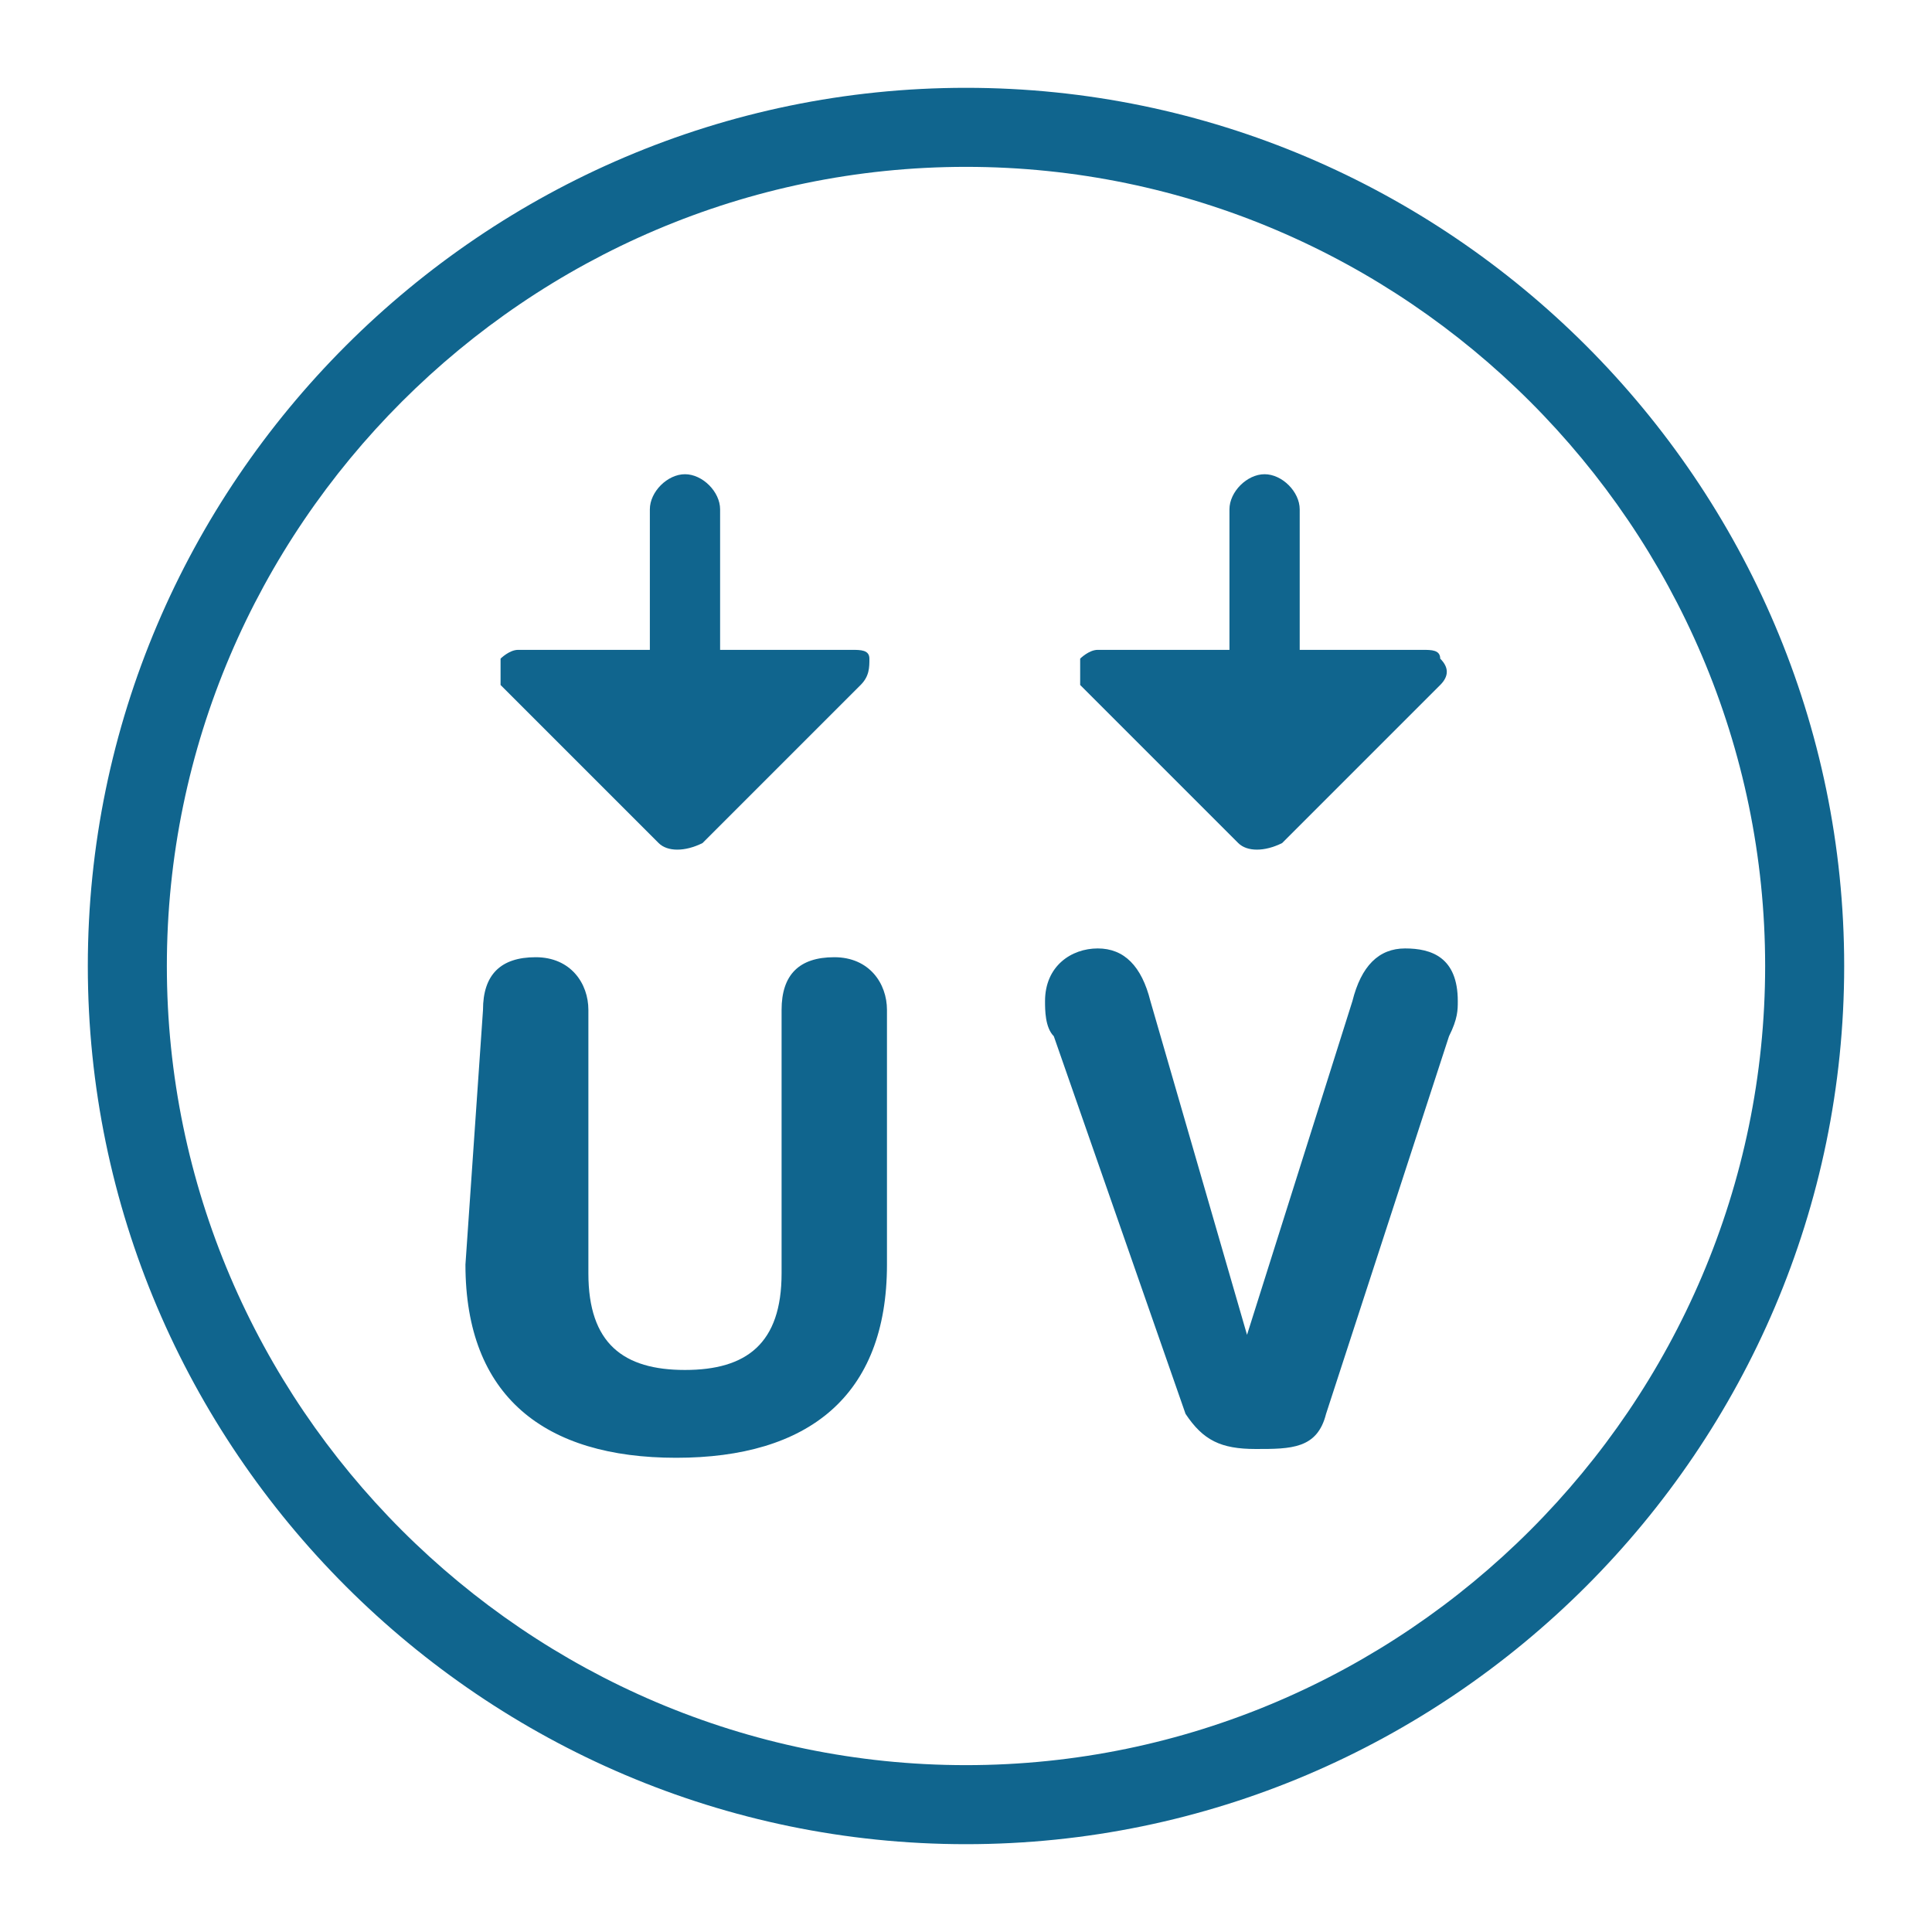
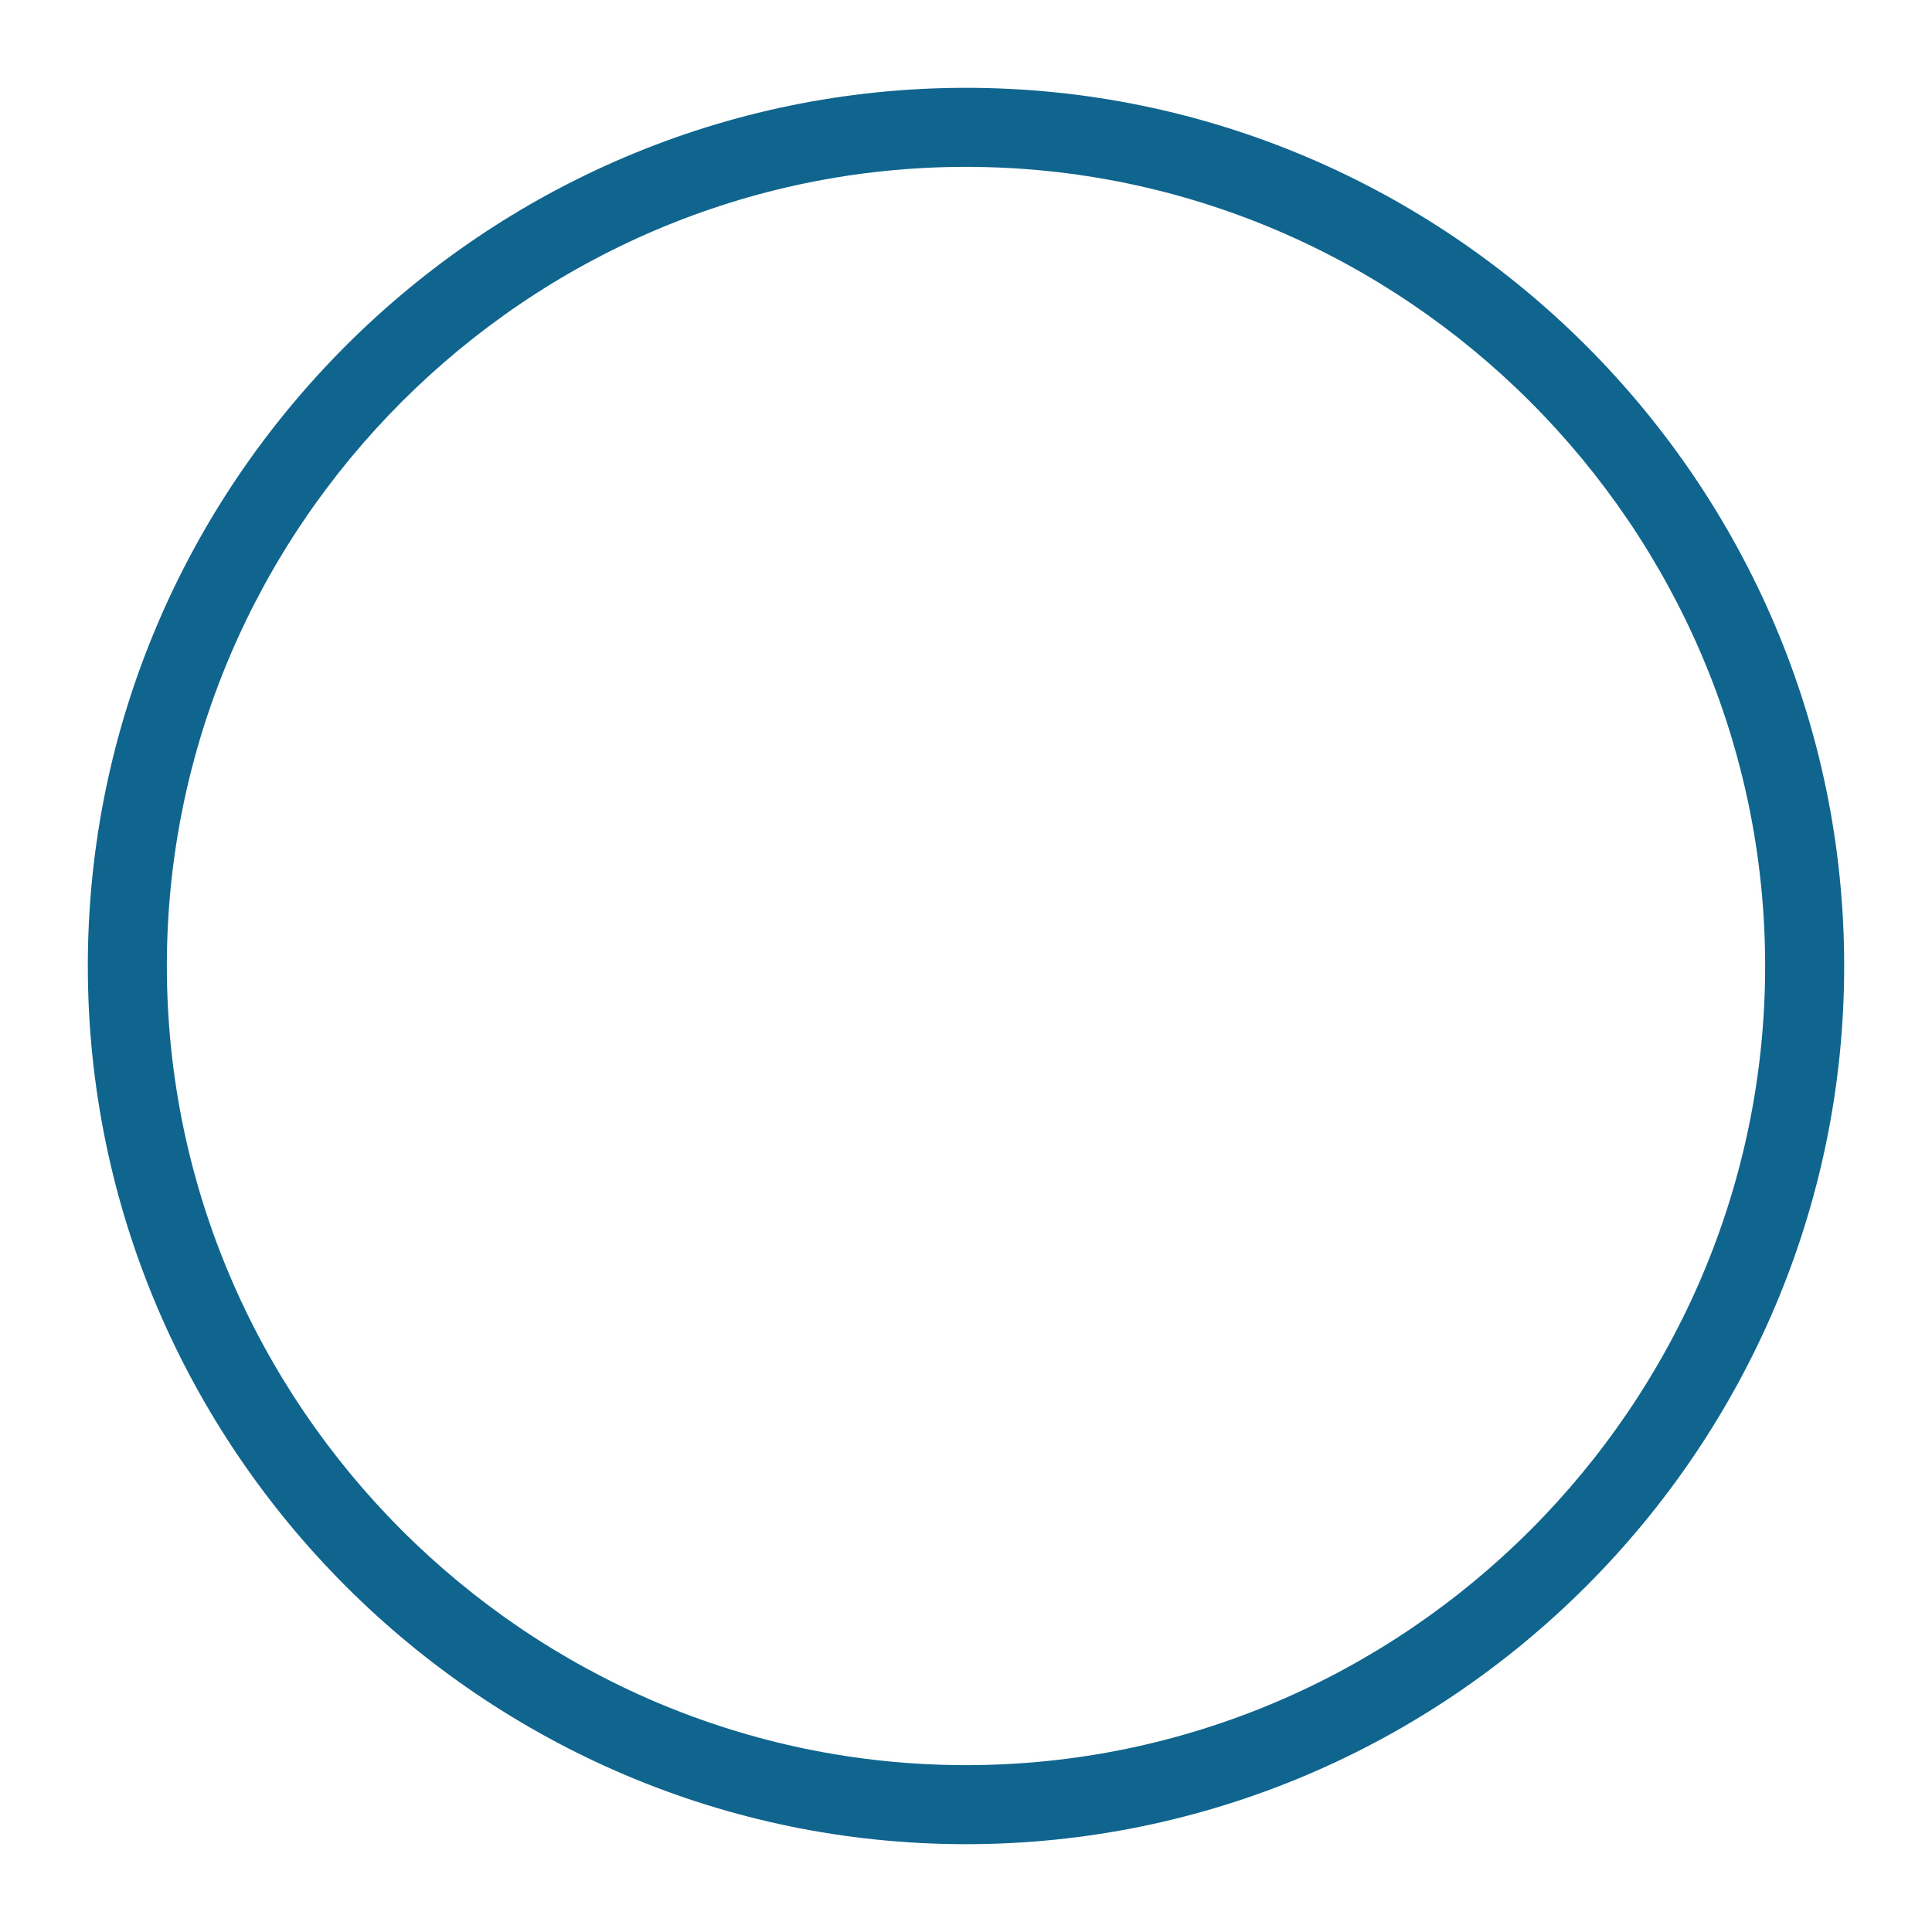
<svg xmlns="http://www.w3.org/2000/svg" viewBox="0 0 22 22">
  <path d="M11 21C5.5 21 1 16.5 1 11S5.5 1 11 1s10 4.5 10 10-4.5 10-10 10zm0-19.1C6 1.9 1.9 6 1.9 11S6 20.1 11 20.1s9.1-4.1 9.1-9.1S16 1.9 11 1.9z" fill="#10658e" />
-   <path d="M9.8 7.8c.1-.1.1-.2.1-.3 0-.1-.1-.1-.2-.1H8.2V5.8c0-.2-.2-.4-.4-.4s-.4.2-.4.4v1.6H5.9c-.1 0-.2.1-.2.1v.3l1.8 1.8c.1.1.3.1.5 0l1.8-1.8zm6.6 0c.1-.1.1-.2 0-.3 0-.1-.1-.1-.2-.1h-1.4V5.8c0-.2-.2-.4-.4-.4s-.4.2-.4.4v1.6h-1.5c-.1 0-.2.1-.2.1v.3l1.8 1.8c.1.1.3.1.5 0l1.8-1.8zM5.5 11.5c0-.4.2-.6.6-.6s.6.3.6.6v3c0 .8.4 1.1 1.1 1.1s1.1-.3 1.1-1.1v-3c0-.4.2-.6.6-.6s.6.3.6.6v2.9c0 1.5-.9 2.2-2.4 2.2s-2.4-.7-2.4-2.2l.2-2.9zm9.6 4.6c-.1.4-.4.4-.8.4s-.6-.1-.8-.4L12 11.8c-.1-.1-.1-.3-.1-.4 0-.4.3-.6.6-.6s.5.2.6.6l1.1 3.8 1.2-3.8c.1-.4.3-.6.6-.6s.6.1.6.6c0 .1 0 .2-.1.4l-1.4 4.3z" fill="#10658e" />
</svg>